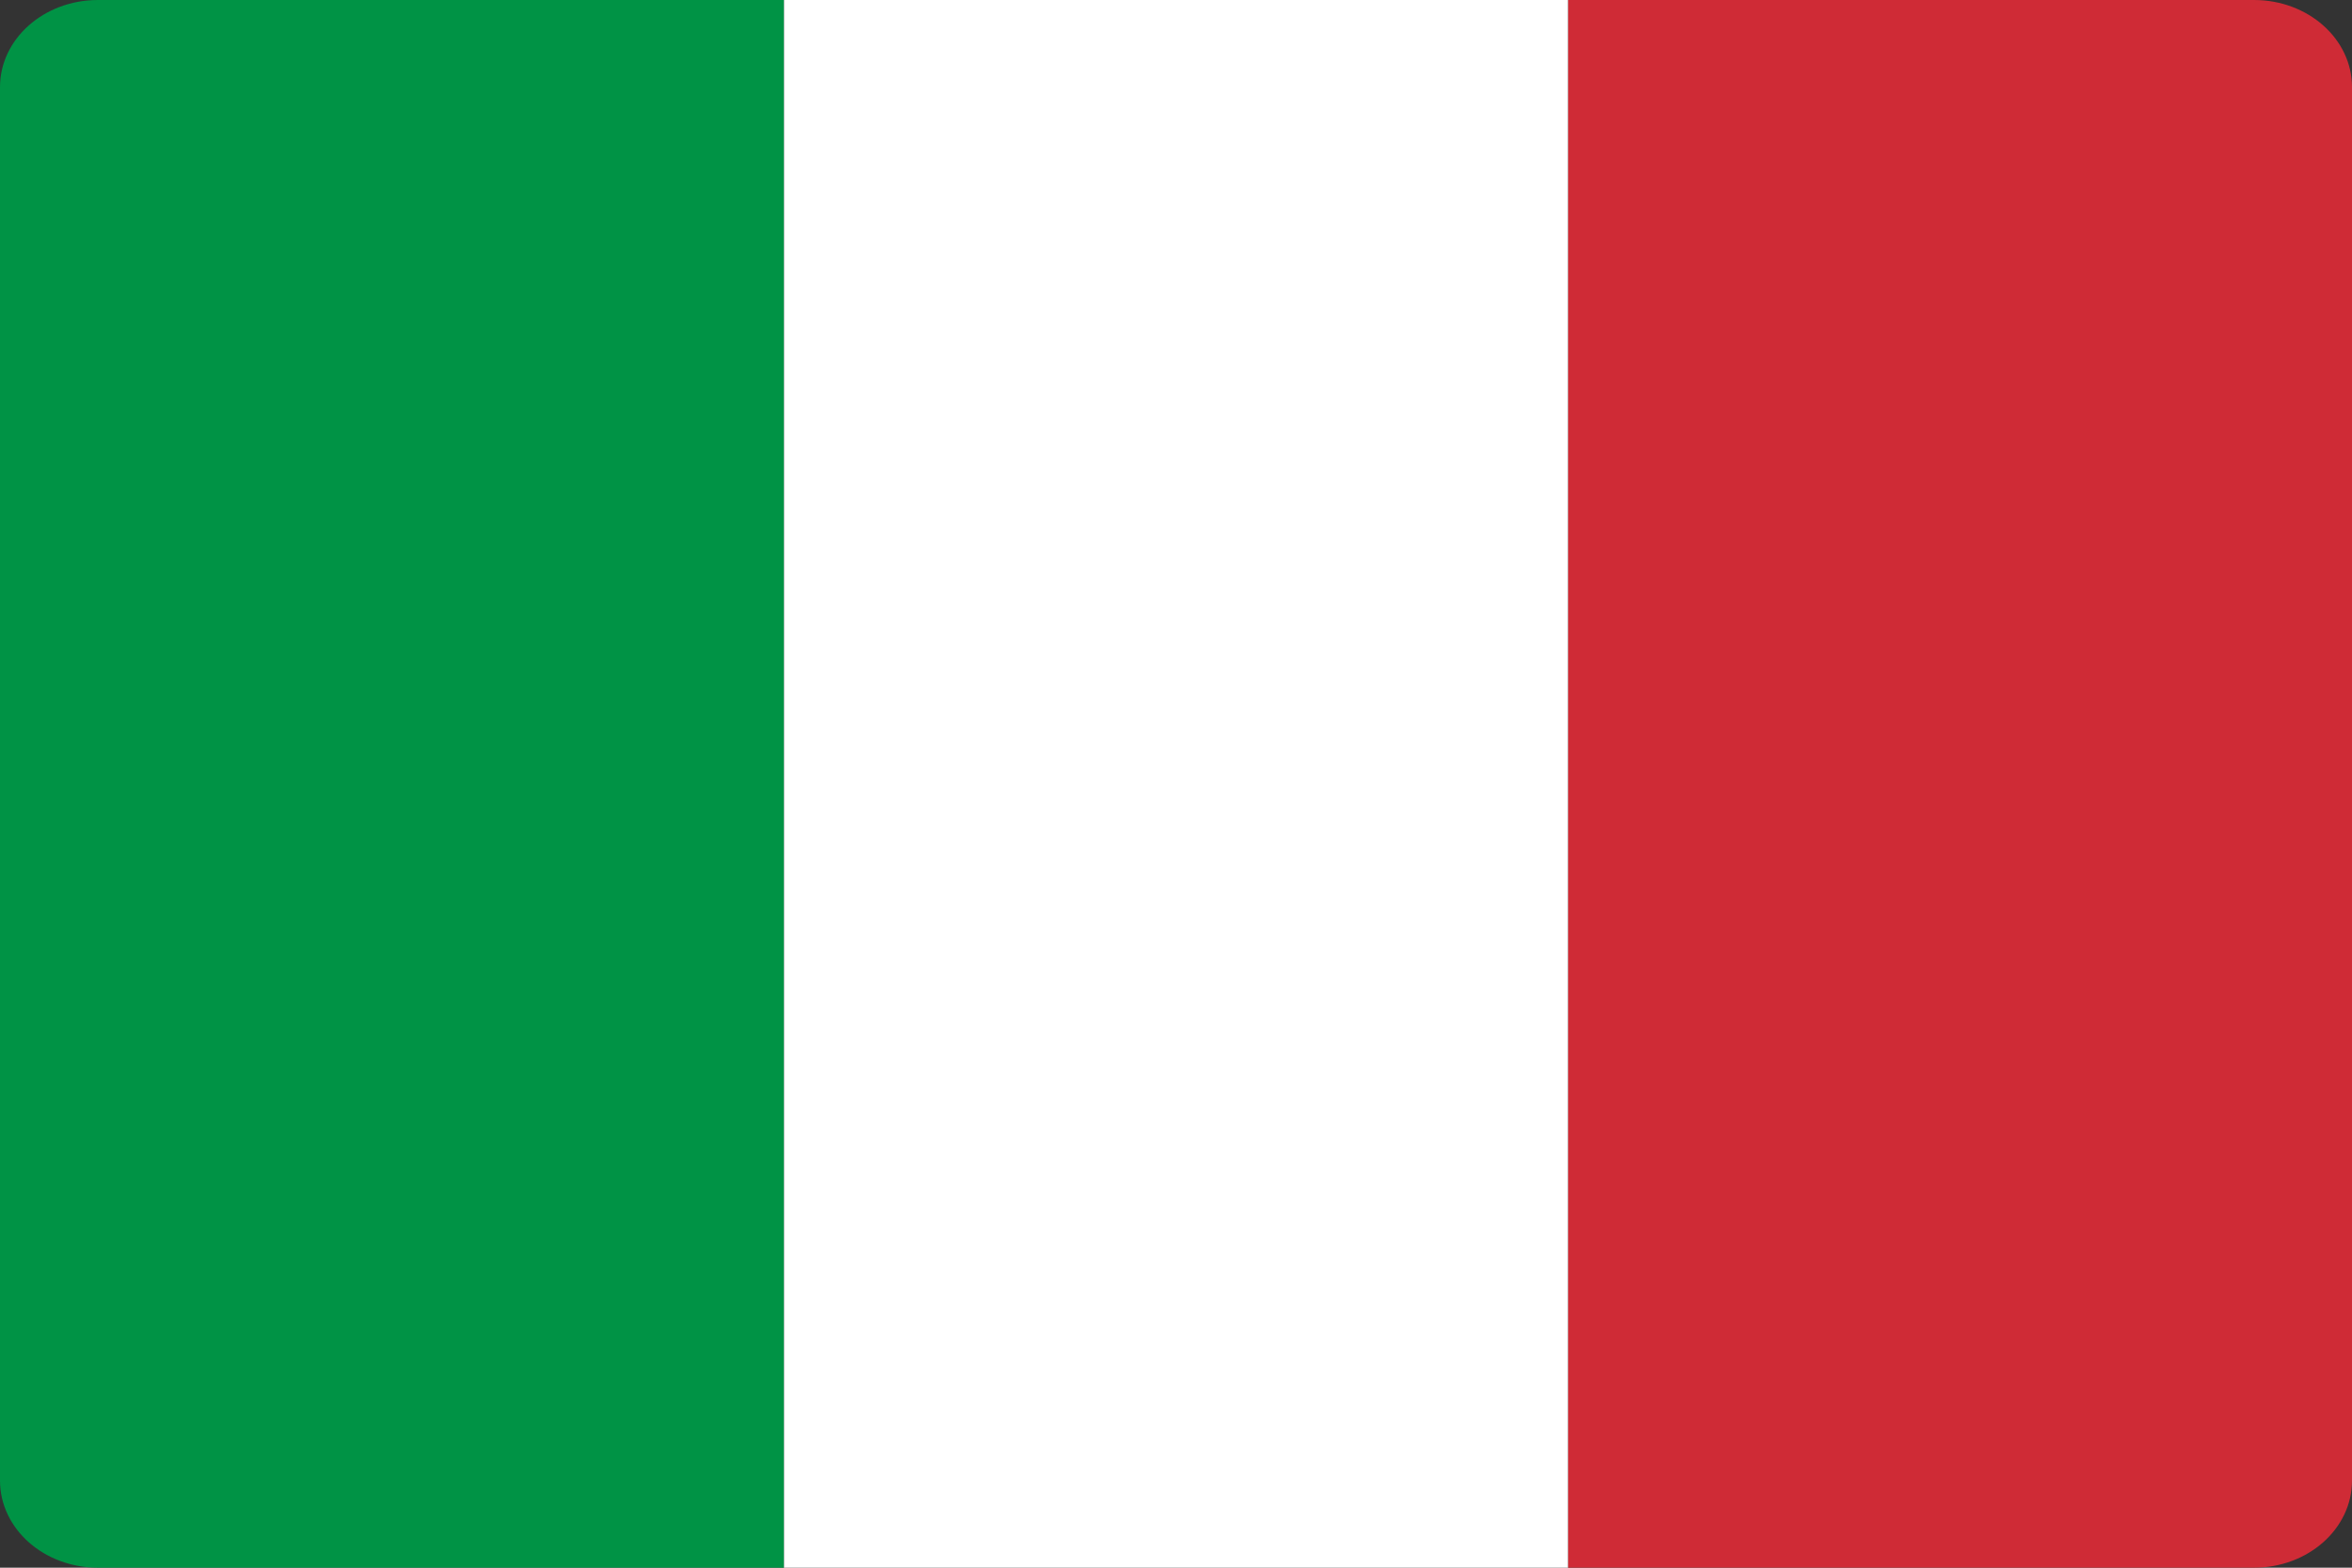
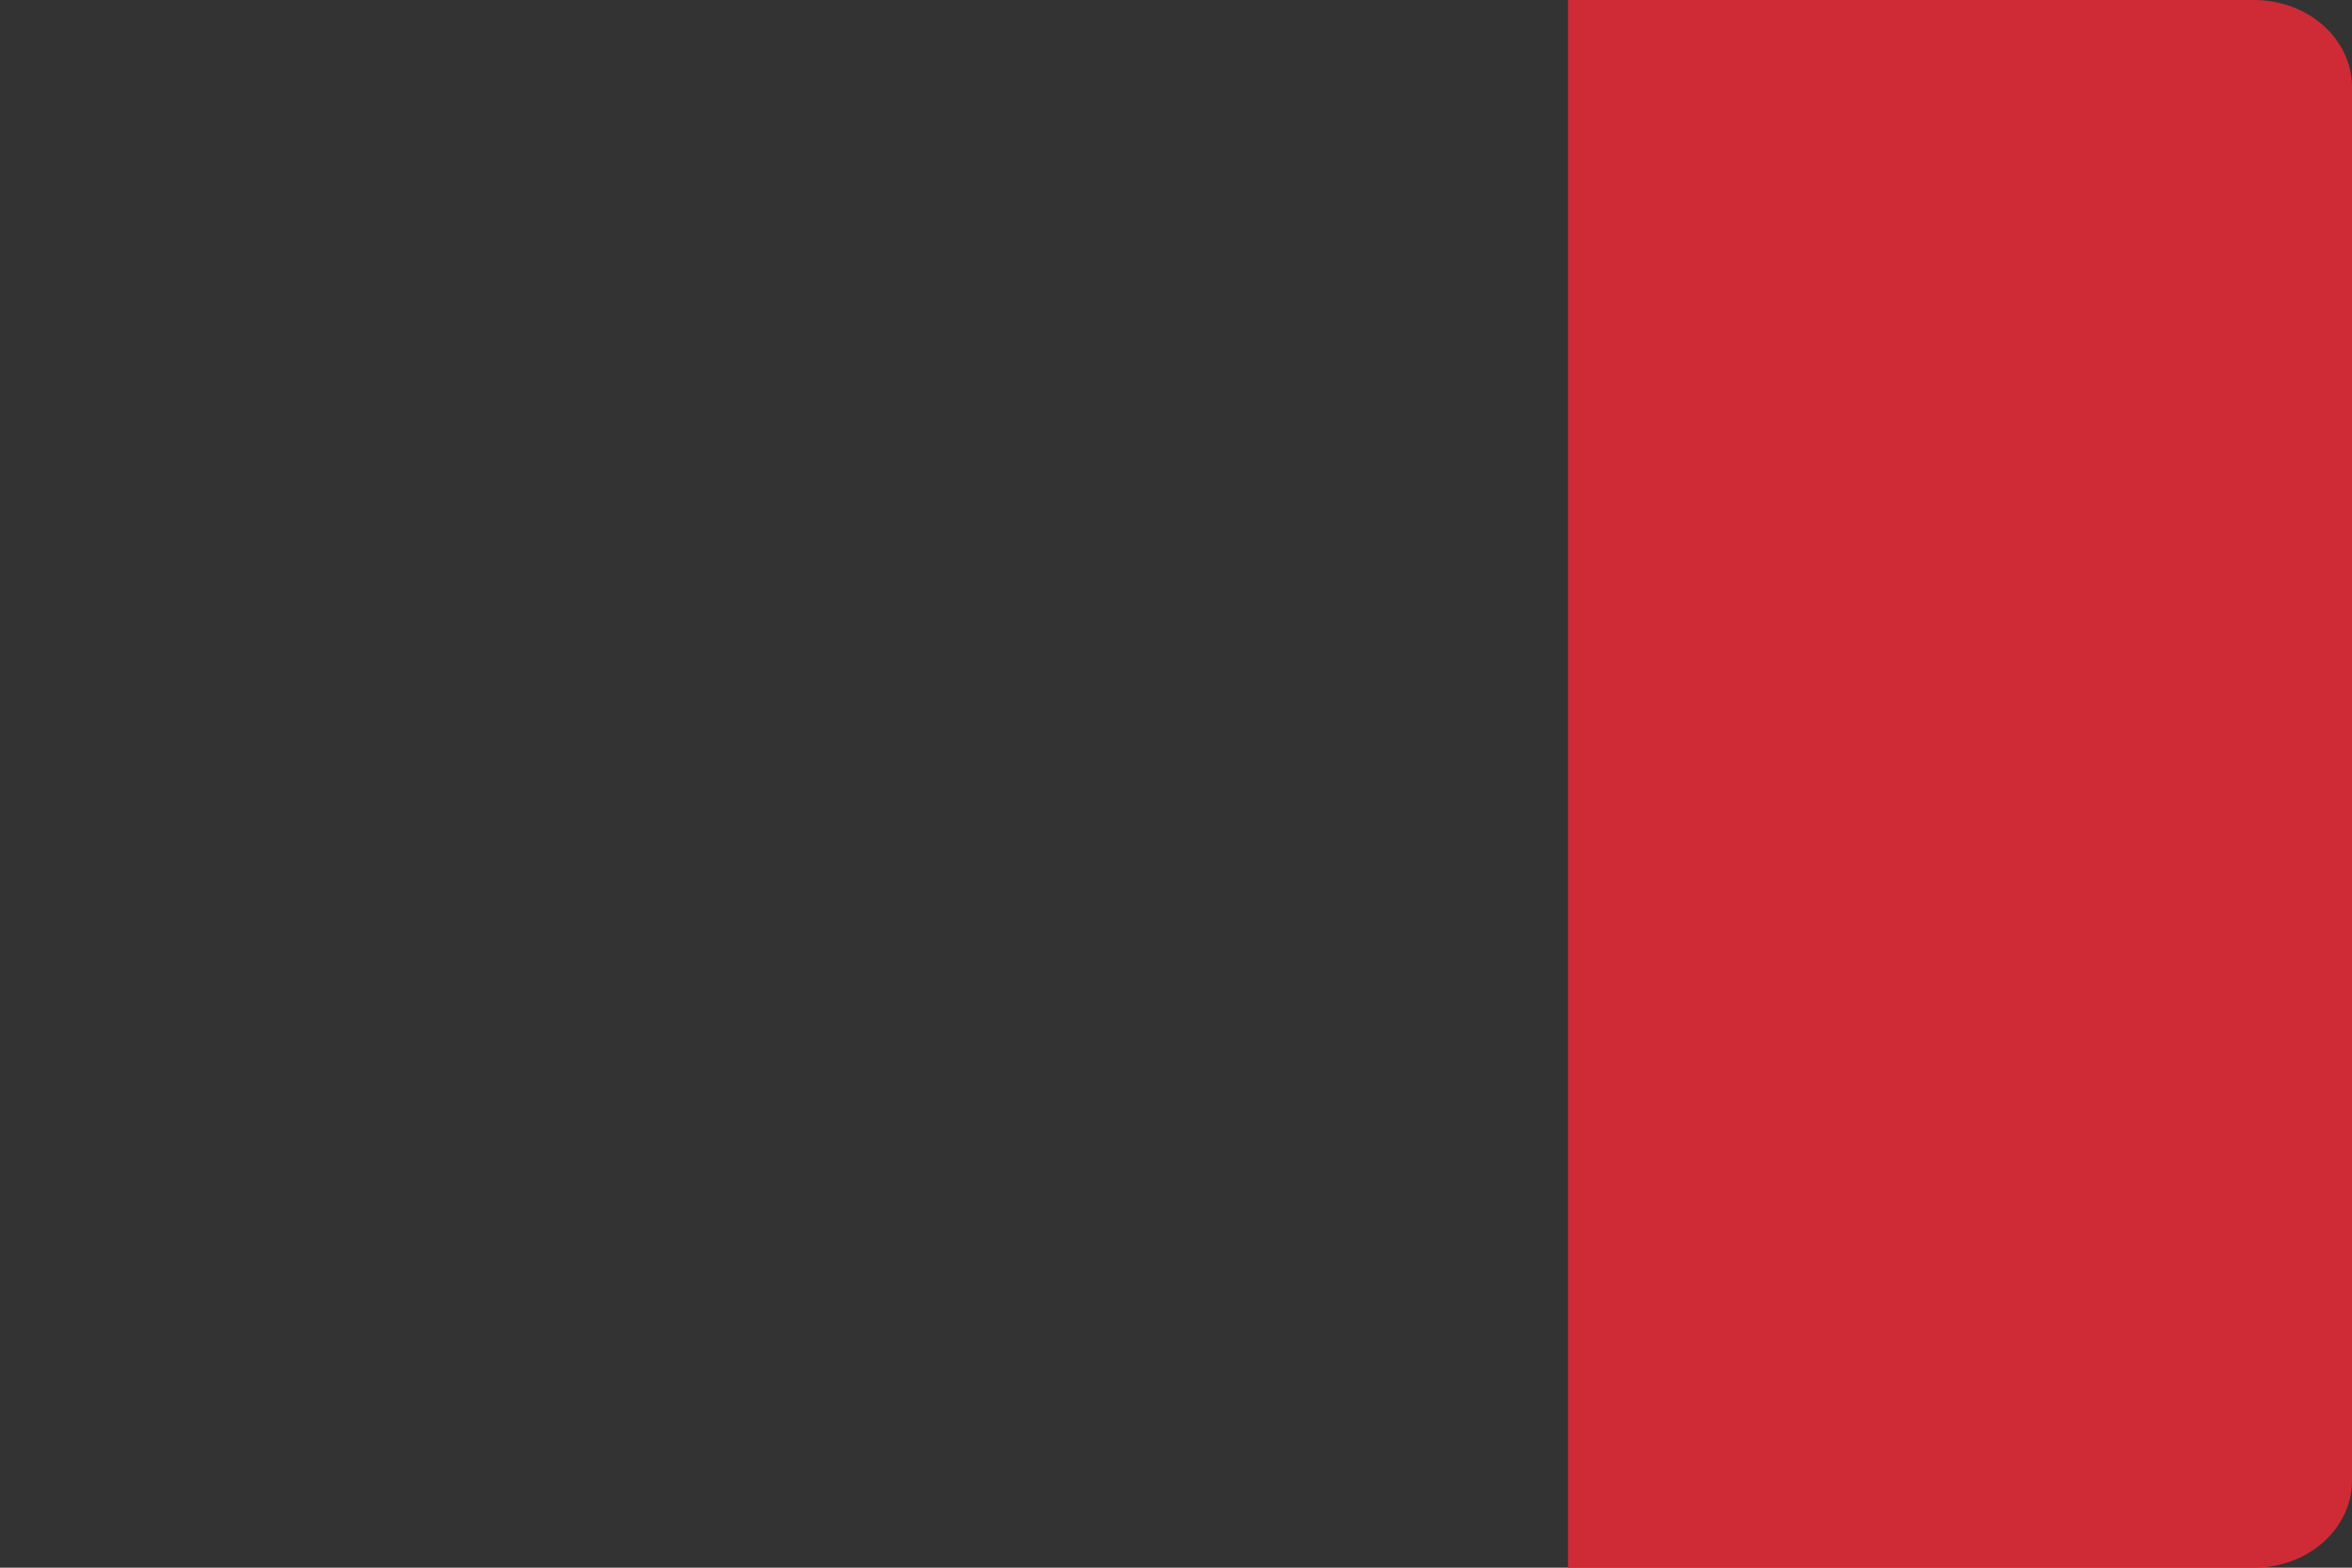
<svg xmlns="http://www.w3.org/2000/svg" width="18" height="12" viewBox="0 0 18 12">
  <rect x="0" y="0" width="18" height="12" fill="#333333" stroke="none" />
  <g fill="none" fill-rule="evenodd">
-     <path fill="#009345" d="M6 12H.75c-.414 0-.75-.298-.75-.667V.667C0 .298.336 0 .75 0H6v12z" />
    <path fill="#CF2B36" d="M18 11.333c0 .369-.336.667-.75.667H12V0h5.25c.414 0 .75.298.75.667v10.666z" />
-     <path fill="#FFF" d="M6 0h6v12H6z" />
  </g>
</svg>